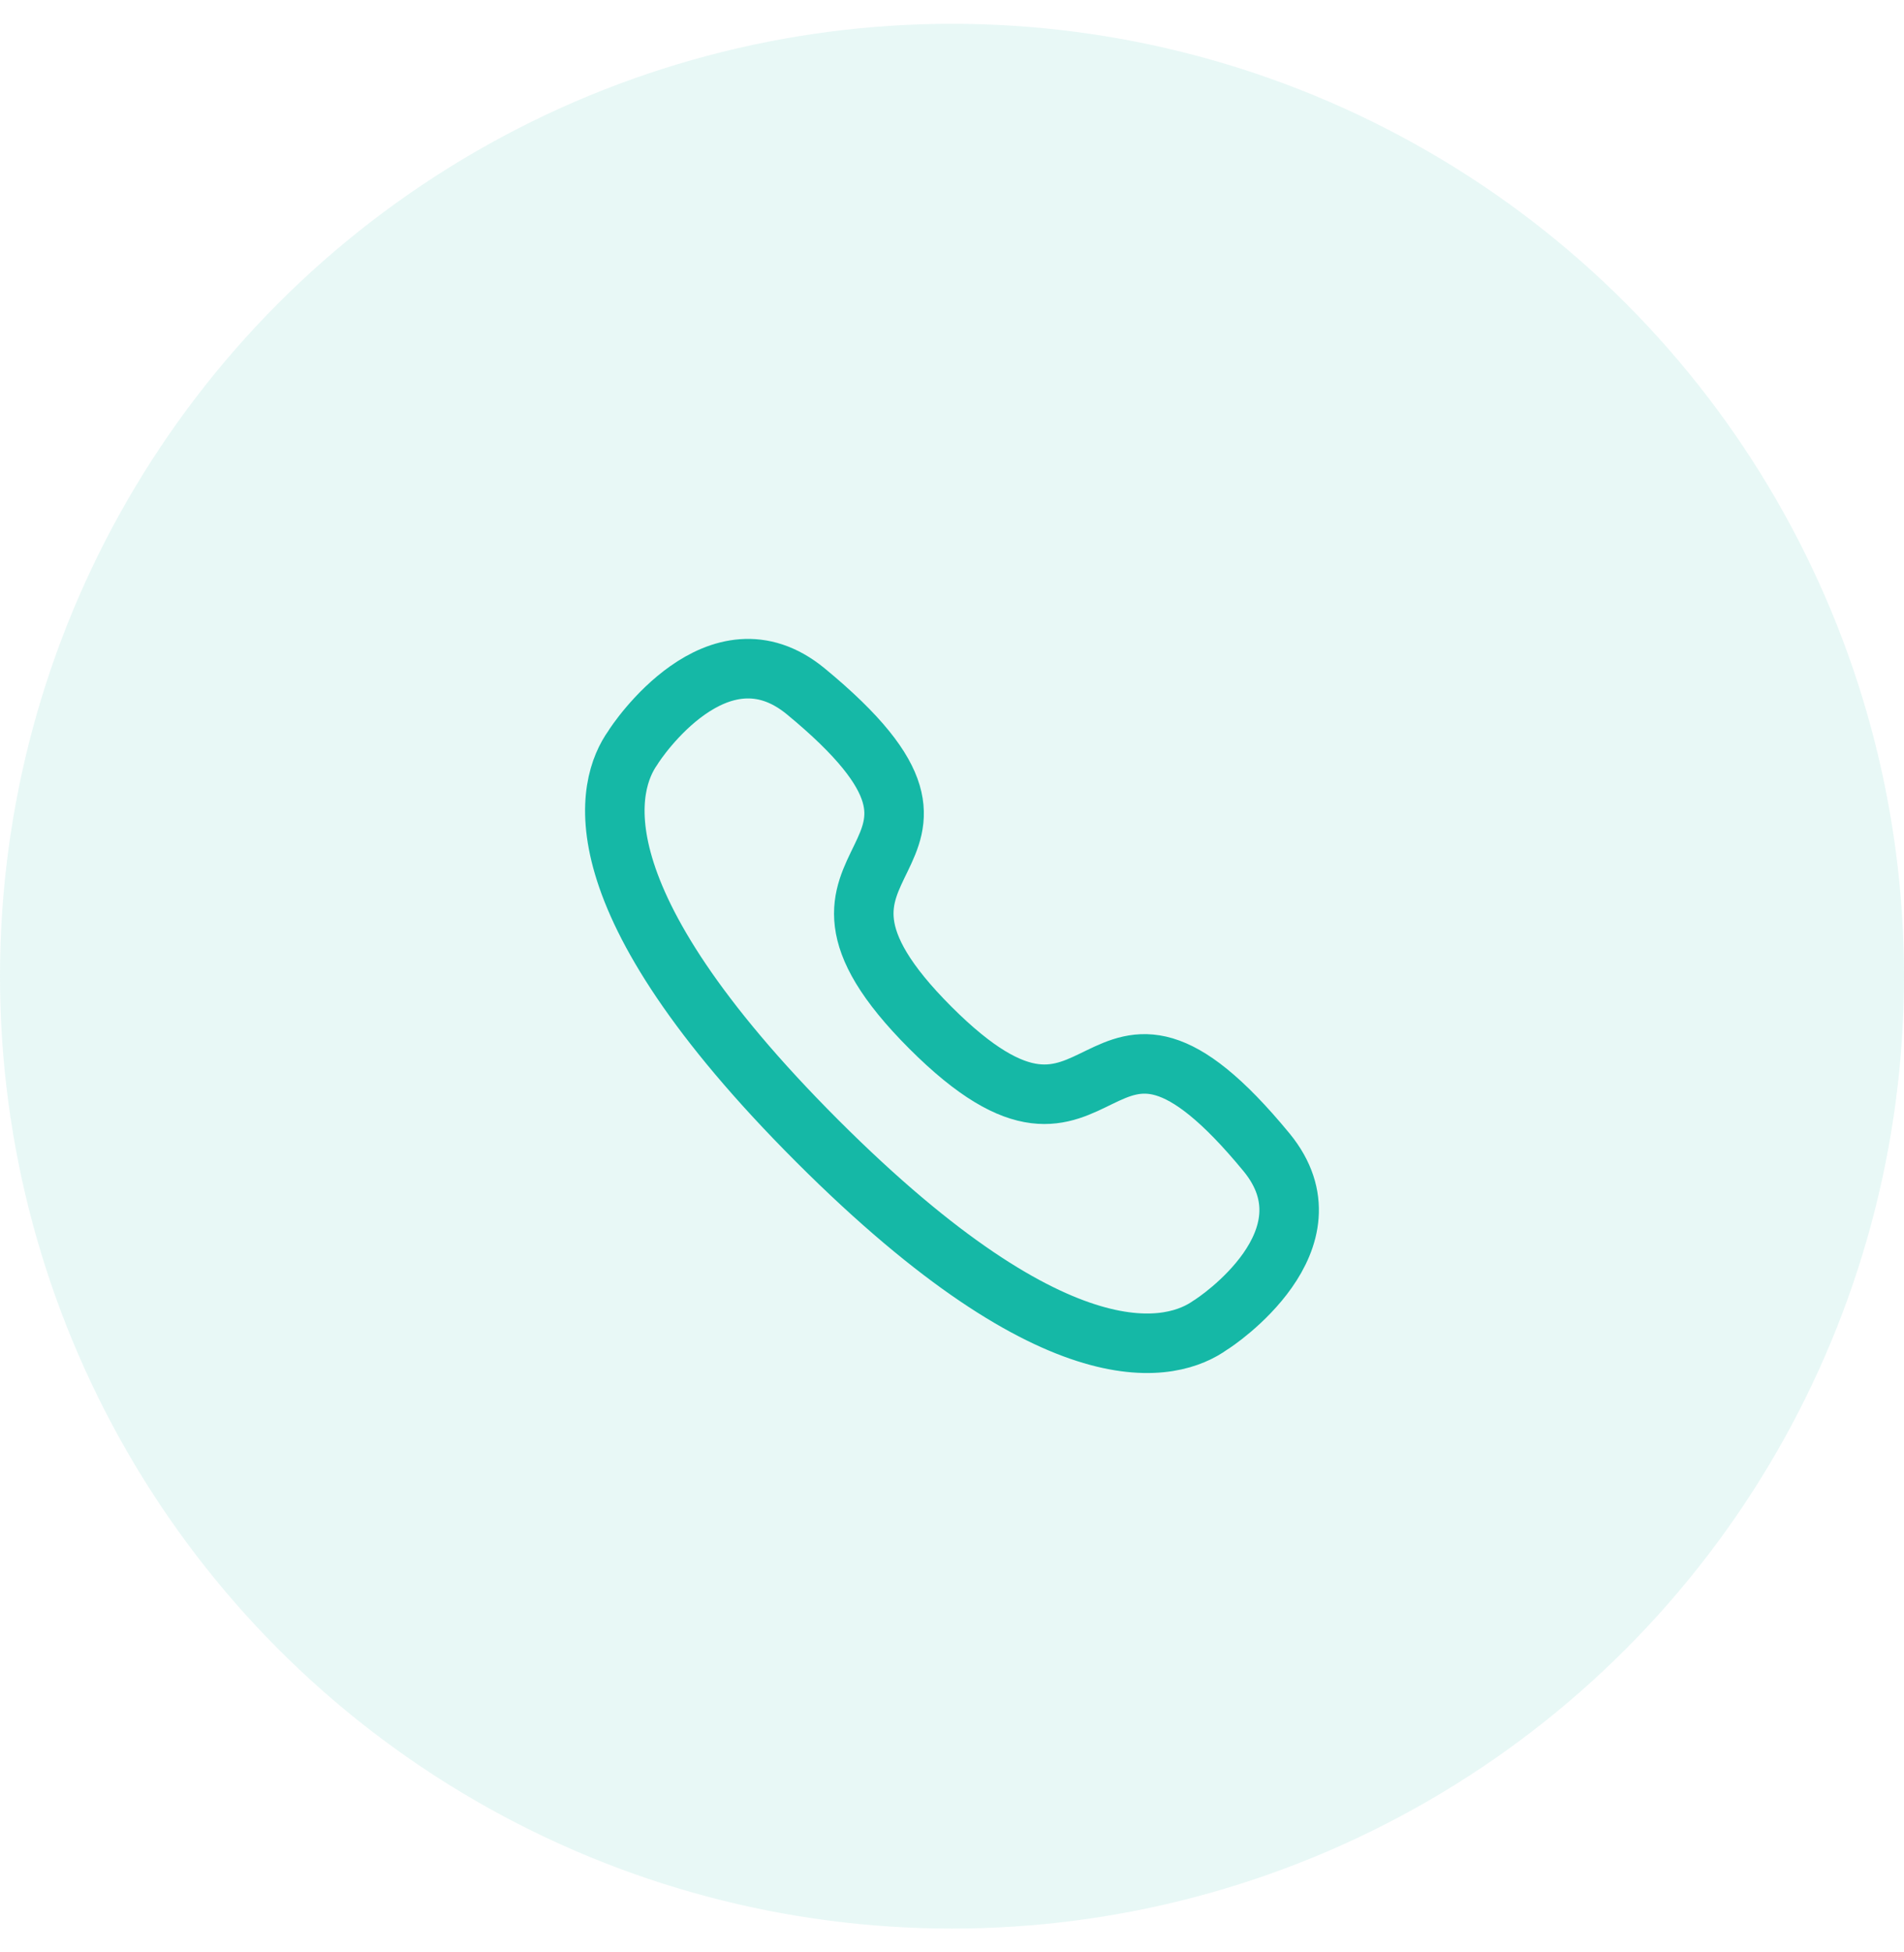
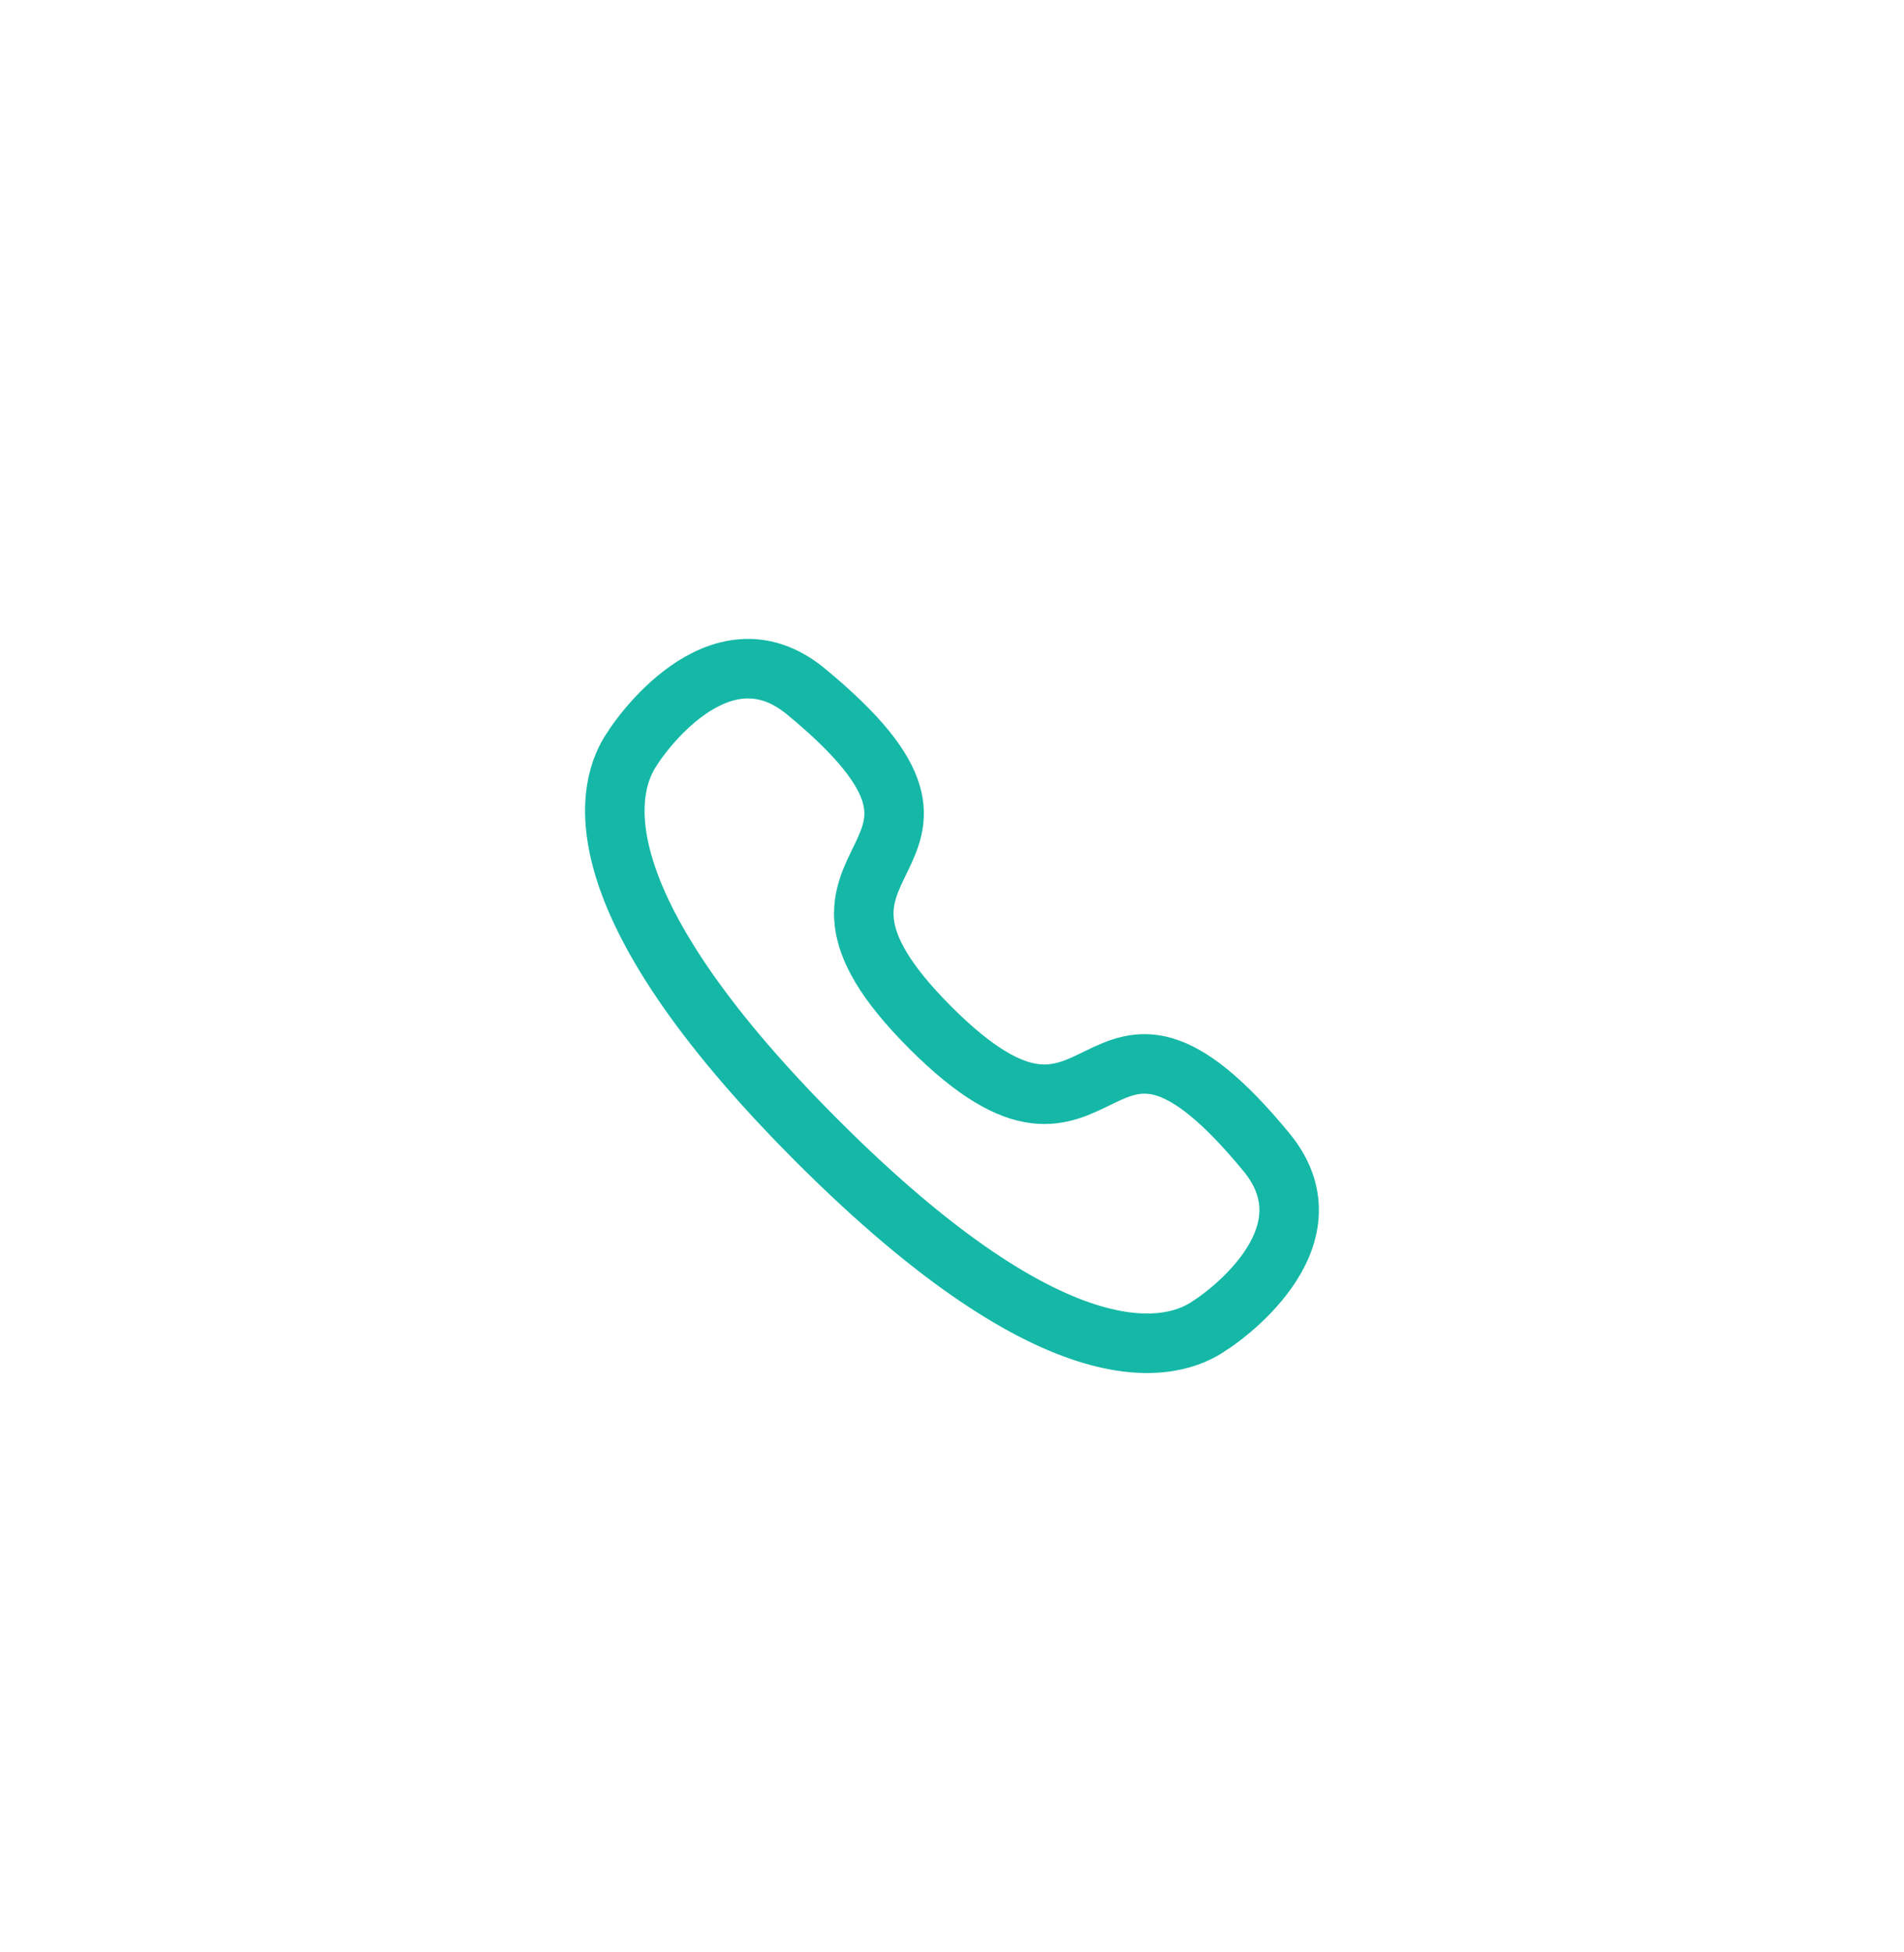
<svg xmlns="http://www.w3.org/2000/svg" width="40" height="41" viewBox="0 0 40 41" fill="none">
-   <circle cx="20" cy="20.5" r="20" fill="#15B8A6" fill-opacity="0.1" />
  <path fill-rule="evenodd" clip-rule="evenodd" d="M17.167 23.958C12.024 18.814 12.755 16.459 13.297 15.7C13.367 15.577 15.084 13.007 16.924 14.515C21.492 18.277 15.709 17.745 19.545 21.581C23.381 25.417 22.849 19.634 26.61 24.201C28.118 26.042 25.548 27.759 25.426 27.828C24.667 28.37 22.311 29.102 17.167 23.958Z" stroke="#15B8A6" stroke-width="1.25" stroke-linecap="round" stroke-linejoin="round" />
</svg>